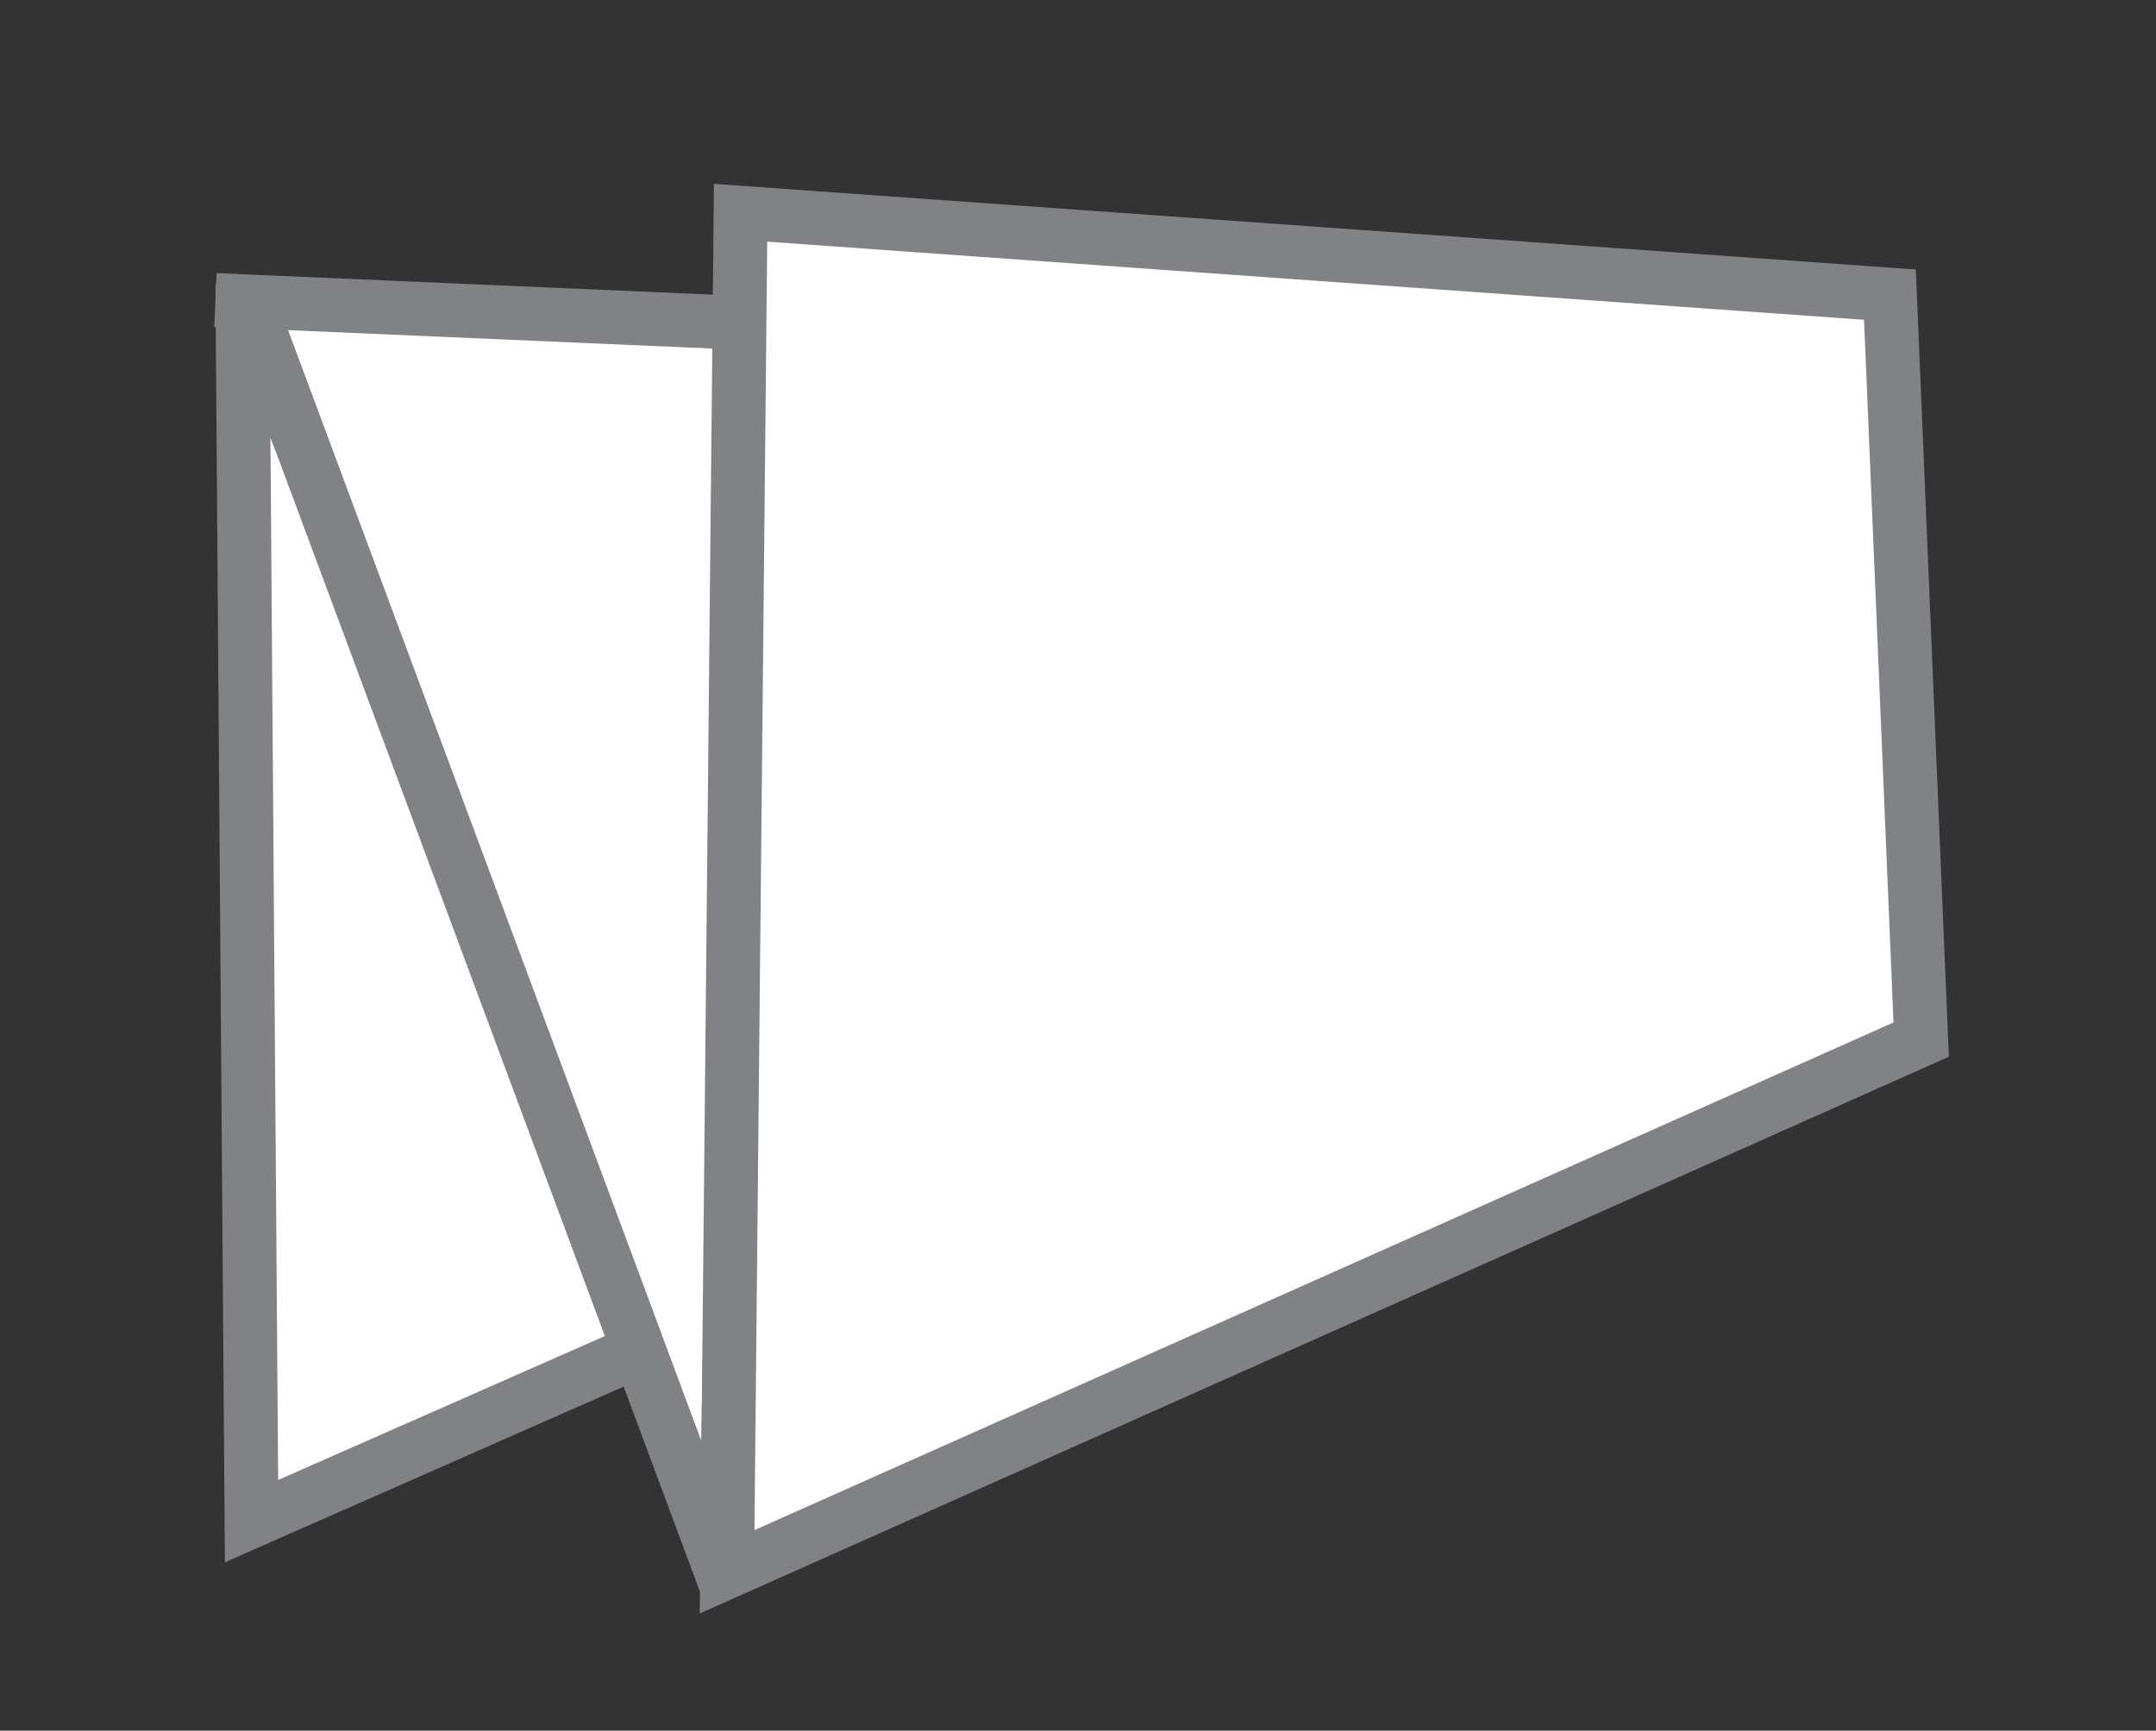
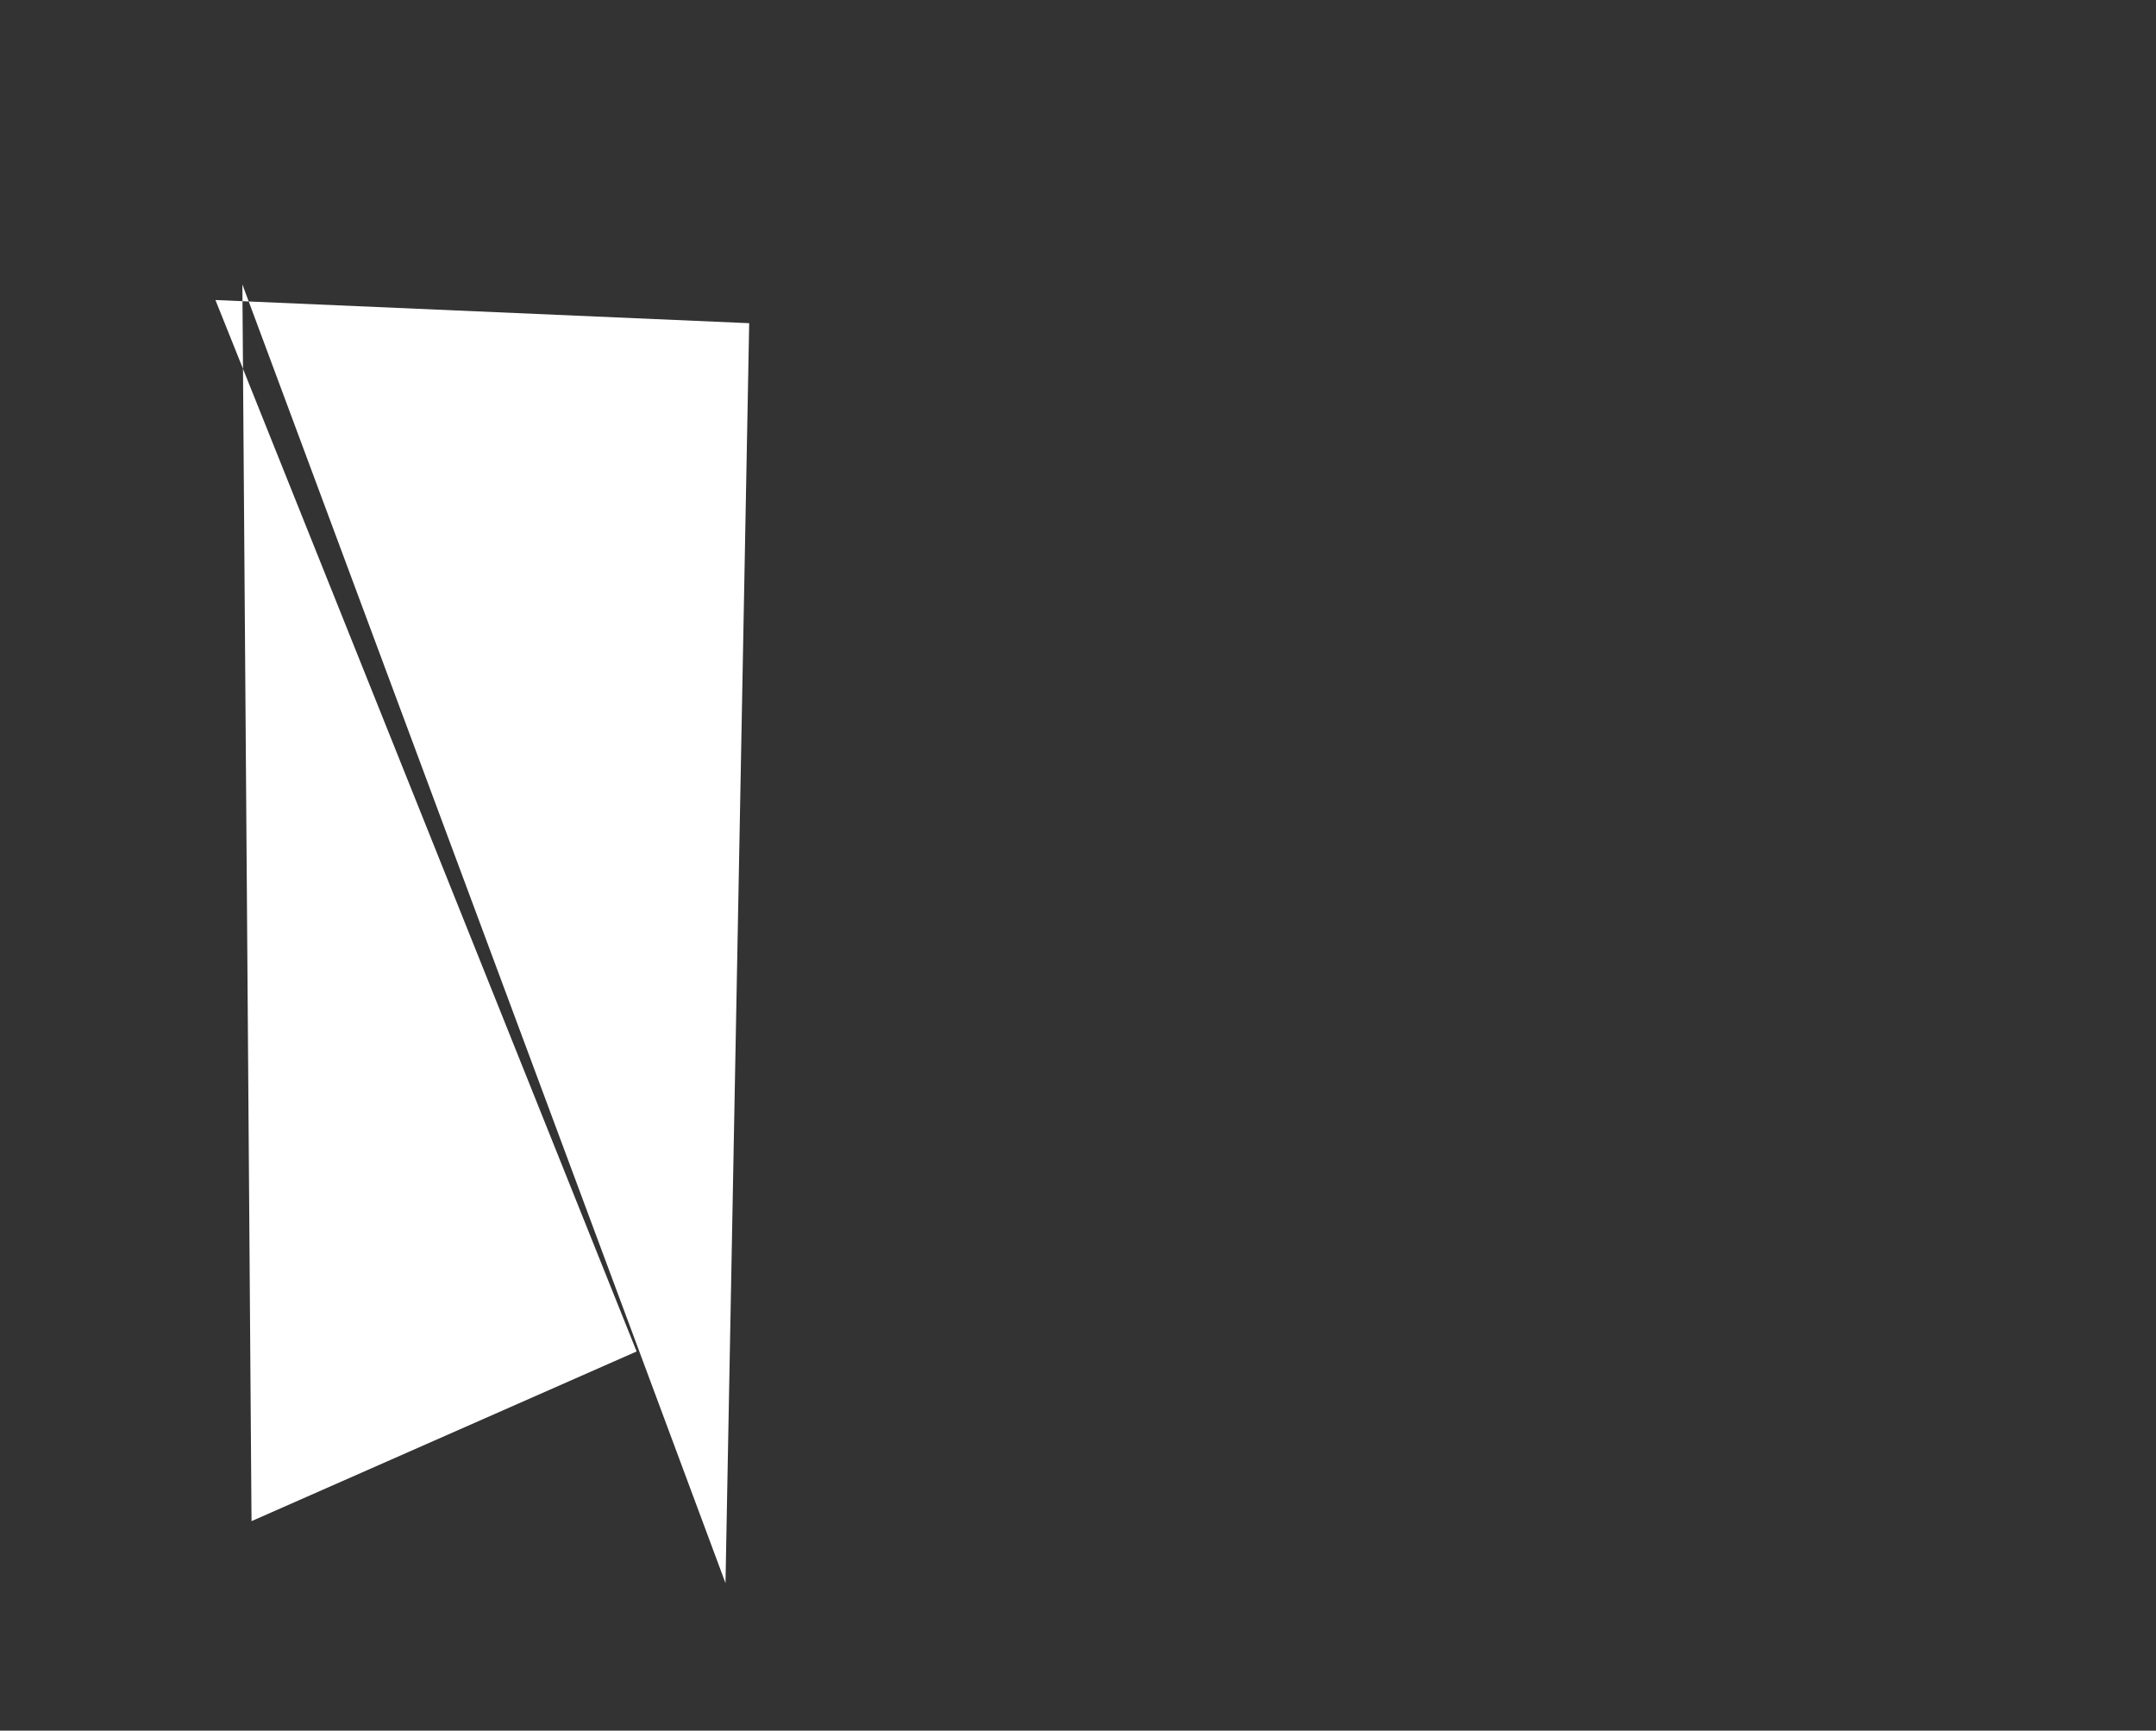
<svg xmlns="http://www.w3.org/2000/svg" id="Layer_1" data-name="Layer 1" viewBox="0 0 40.03 32.13">
  <rect x="0" y="0" width="40.03" height="32.13" fill="#333333" stroke="none" />
  <defs>
    <style>.cls-1{fill:#fff;}.cls-2{fill:none;stroke:#808285;}</style>
  </defs>
  <polyline class="cls-1" points="4 5.57 13.91 6 13.47 29.39 4.5 5.28 4.67 28.24 11.82 25.09" />
-   <polyline class="cls-2" points="4 5.57 13.91 6 13.47 29.39 4.5 5.28 4.67 28.24 11.82 25.09" />
-   <polygon class="cls-1" points="13.75 3.95 13.5 29.18 35.67 19.3 35.09 5.47 13.75 3.95" />
-   <polygon class="cls-2" points="13.75 3.95 13.5 29.18 35.67 19.3 35.09 5.47 13.75 3.95" />
</svg>